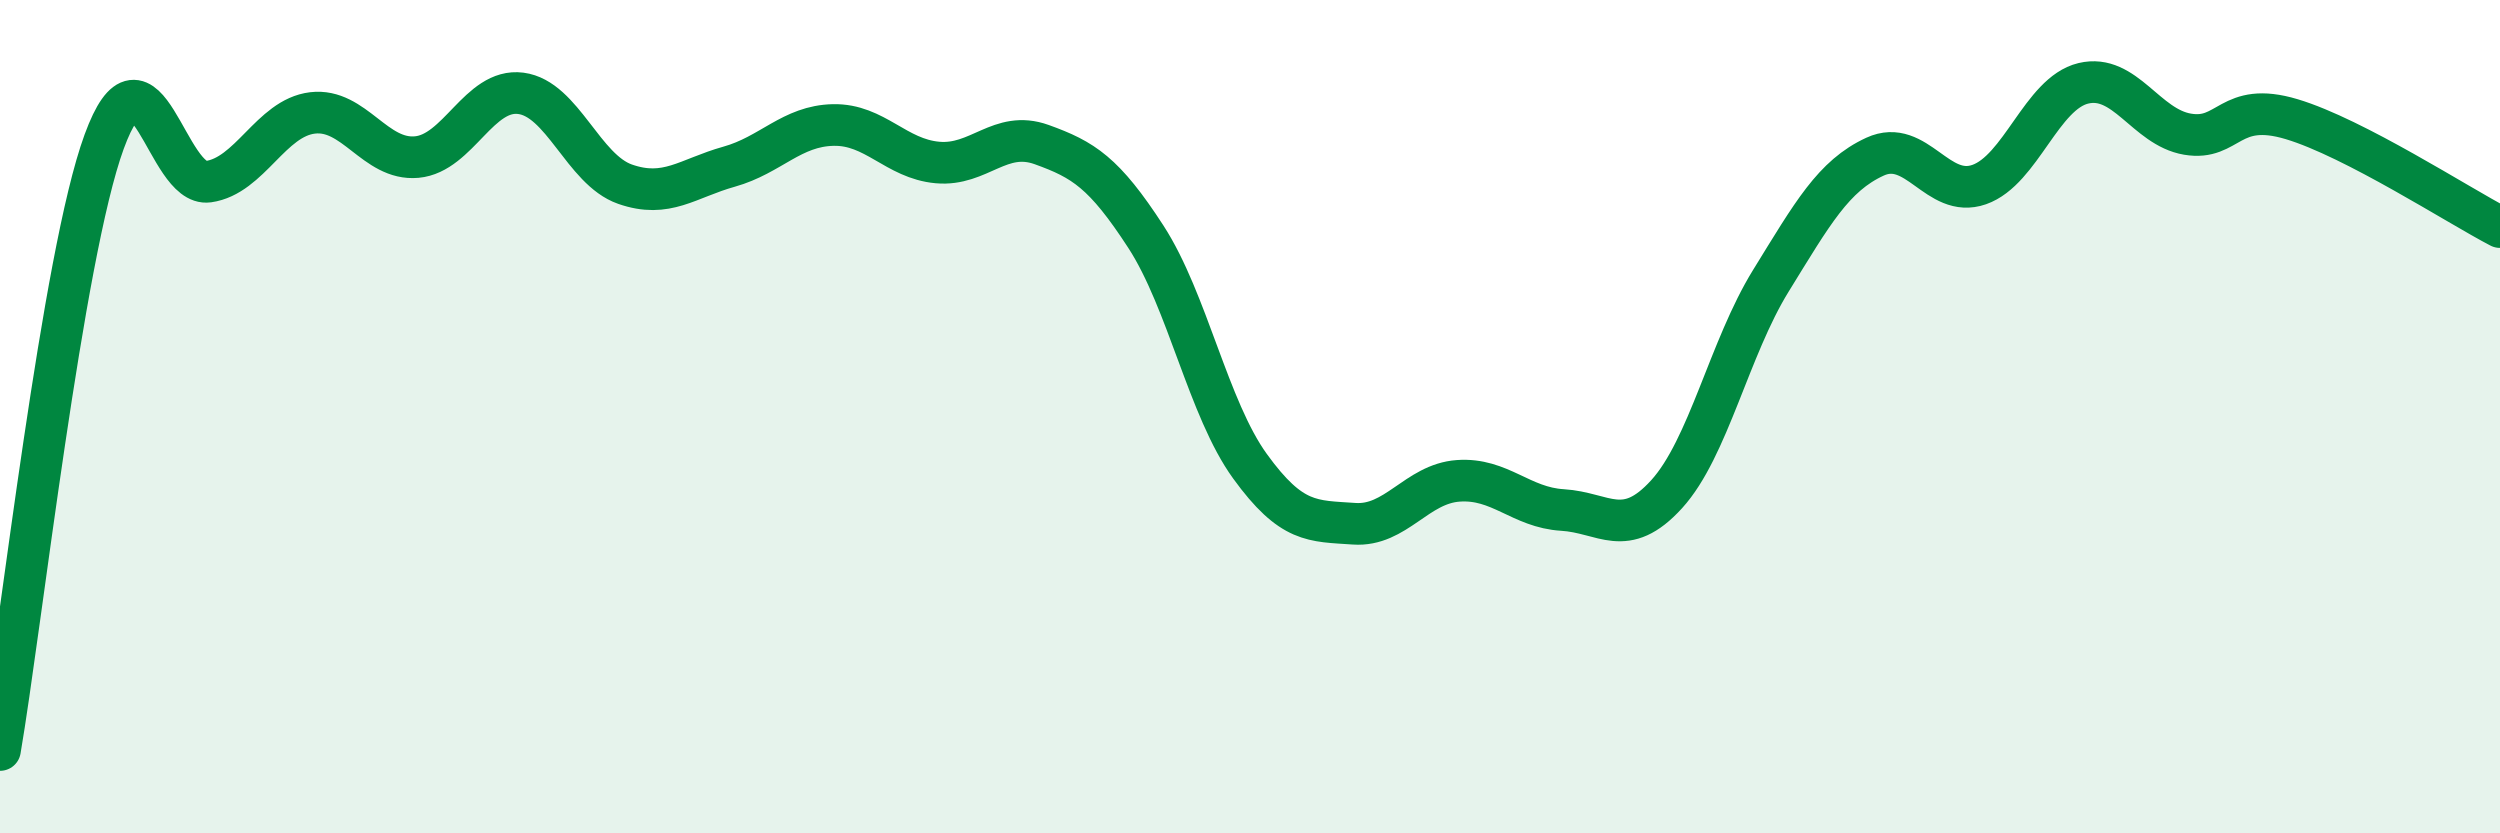
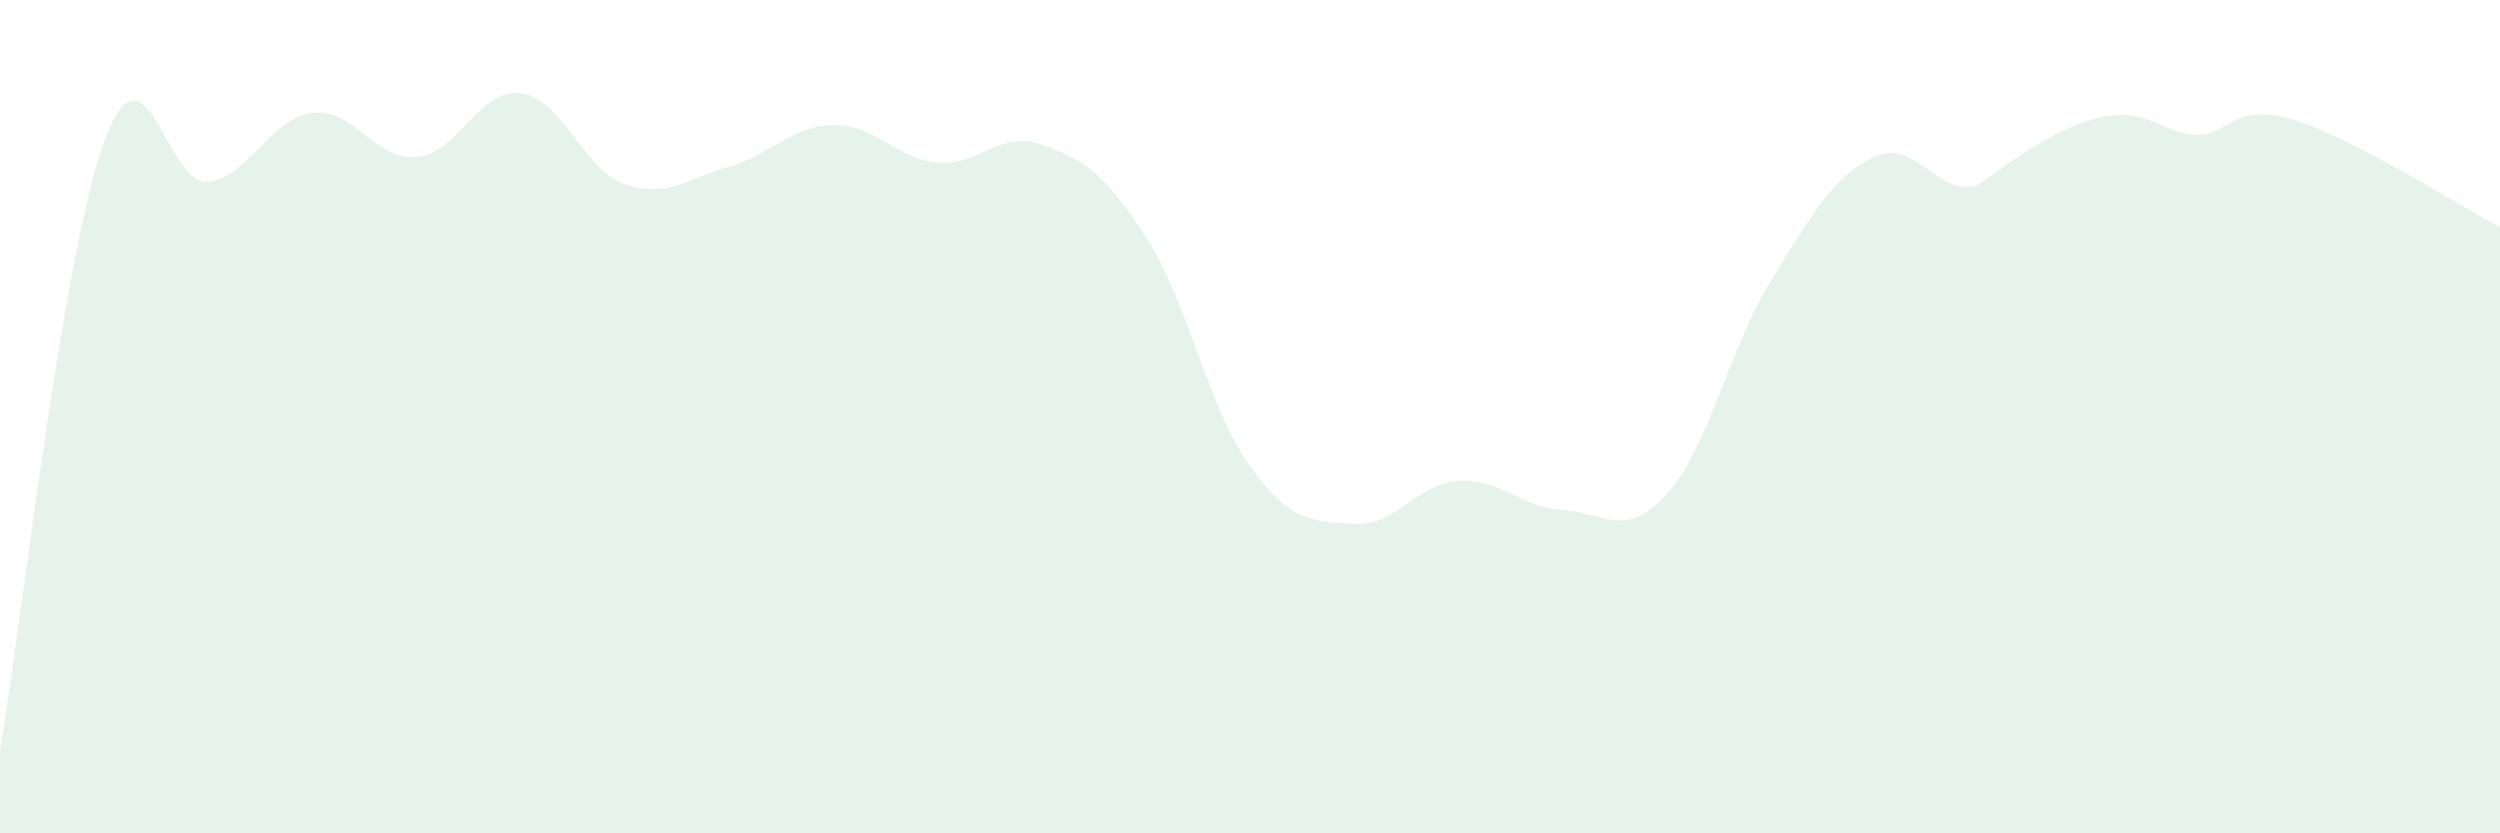
<svg xmlns="http://www.w3.org/2000/svg" width="60" height="20" viewBox="0 0 60 20">
-   <path d="M 0,18 C 0.5,15.08 1.5,6.13 2.5,3.4 C 3.5,0.67 4,4.5 5,4.36 C 6,4.22 6.5,2.83 7.5,2.71 C 8.5,2.59 9,3.86 10,3.77 C 11,3.68 11.5,2.11 12.5,2.24 C 13.5,2.37 14,4.07 15,4.42 C 16,4.77 16.5,4.28 17.5,4 C 18.5,3.72 19,3.02 20,3 C 21,2.98 21.5,3.81 22.5,3.9 C 23.5,3.99 24,3.11 25,3.47 C 26,3.83 26.5,4.14 27.5,5.68 C 28.5,7.22 29,9.81 30,11.19 C 31,12.57 31.5,12.5 32.5,12.57 C 33.5,12.64 34,11.61 35,11.54 C 36,11.47 36.5,12.18 37.5,12.24 C 38.5,12.3 39,12.96 40,11.86 C 41,10.76 41.5,8.36 42.5,6.74 C 43.5,5.12 44,4.22 45,3.76 C 46,3.3 46.5,4.78 47.5,4.43 C 48.5,4.08 49,2.24 50,2 C 51,1.76 51.5,3.05 52.5,3.22 C 53.5,3.39 53.5,2.41 55,2.86 C 56.5,3.31 59,4.93 60,5.45L60 20L0 20Z" fill="#008740" opacity="0.1" stroke-linecap="round" stroke-linejoin="round" />
-   <path d="M 0,18 C 0.5,15.08 1.5,6.13 2.5,3.4 C 3.5,0.67 4,4.5 5,4.36 C 6,4.22 6.5,2.83 7.5,2.71 C 8.5,2.59 9,3.86 10,3.77 C 11,3.68 11.5,2.11 12.5,2.24 C 13.5,2.37 14,4.07 15,4.42 C 16,4.77 16.5,4.28 17.5,4 C 18.5,3.72 19,3.02 20,3 C 21,2.98 21.5,3.81 22.5,3.9 C 23.5,3.99 24,3.11 25,3.47 C 26,3.83 26.5,4.14 27.5,5.68 C 28.5,7.22 29,9.81 30,11.19 C 31,12.57 31.5,12.5 32.5,12.57 C 33.5,12.64 34,11.61 35,11.54 C 36,11.47 36.5,12.18 37.5,12.24 C 38.5,12.3 39,12.96 40,11.86 C 41,10.76 41.5,8.36 42.5,6.74 C 43.5,5.12 44,4.22 45,3.76 C 46,3.3 46.5,4.78 47.5,4.43 C 48.5,4.08 49,2.24 50,2 C 51,1.76 51.5,3.05 52.5,3.22 C 53.5,3.39 53.5,2.41 55,2.86 C 56.5,3.31 59,4.93 60,5.45" stroke="#008740" stroke-width="1" fill="none" stroke-linecap="round" stroke-linejoin="round" />
+   <path d="M 0,18 C 0.5,15.08 1.5,6.13 2.5,3.4 C 3.5,0.67 4,4.5 5,4.36 C 6,4.22 6.5,2.83 7.5,2.71 C 8.5,2.59 9,3.86 10,3.77 C 11,3.68 11.5,2.11 12.5,2.24 C 13.5,2.37 14,4.07 15,4.42 C 16,4.77 16.5,4.28 17.5,4 C 18.5,3.72 19,3.02 20,3 C 21,2.98 21.5,3.81 22.5,3.9 C 23.5,3.99 24,3.11 25,3.47 C 26,3.83 26.5,4.14 27.5,5.68 C 28.5,7.22 29,9.81 30,11.19 C 31,12.57 31.5,12.5 32.5,12.57 C 33.5,12.64 34,11.61 35,11.54 C 36,11.47 36.5,12.18 37.5,12.24 C 38.5,12.3 39,12.96 40,11.86 C 41,10.76 41.5,8.36 42.5,6.74 C 43.5,5.12 44,4.22 45,3.76 C 46,3.3 46.5,4.78 47.5,4.43 C 51,1.76 51.5,3.05 52.5,3.22 C 53.5,3.39 53.5,2.41 55,2.86 C 56.5,3.31 59,4.93 60,5.45L60 20L0 20Z" fill="#008740" opacity="0.1" stroke-linecap="round" stroke-linejoin="round" />
</svg>